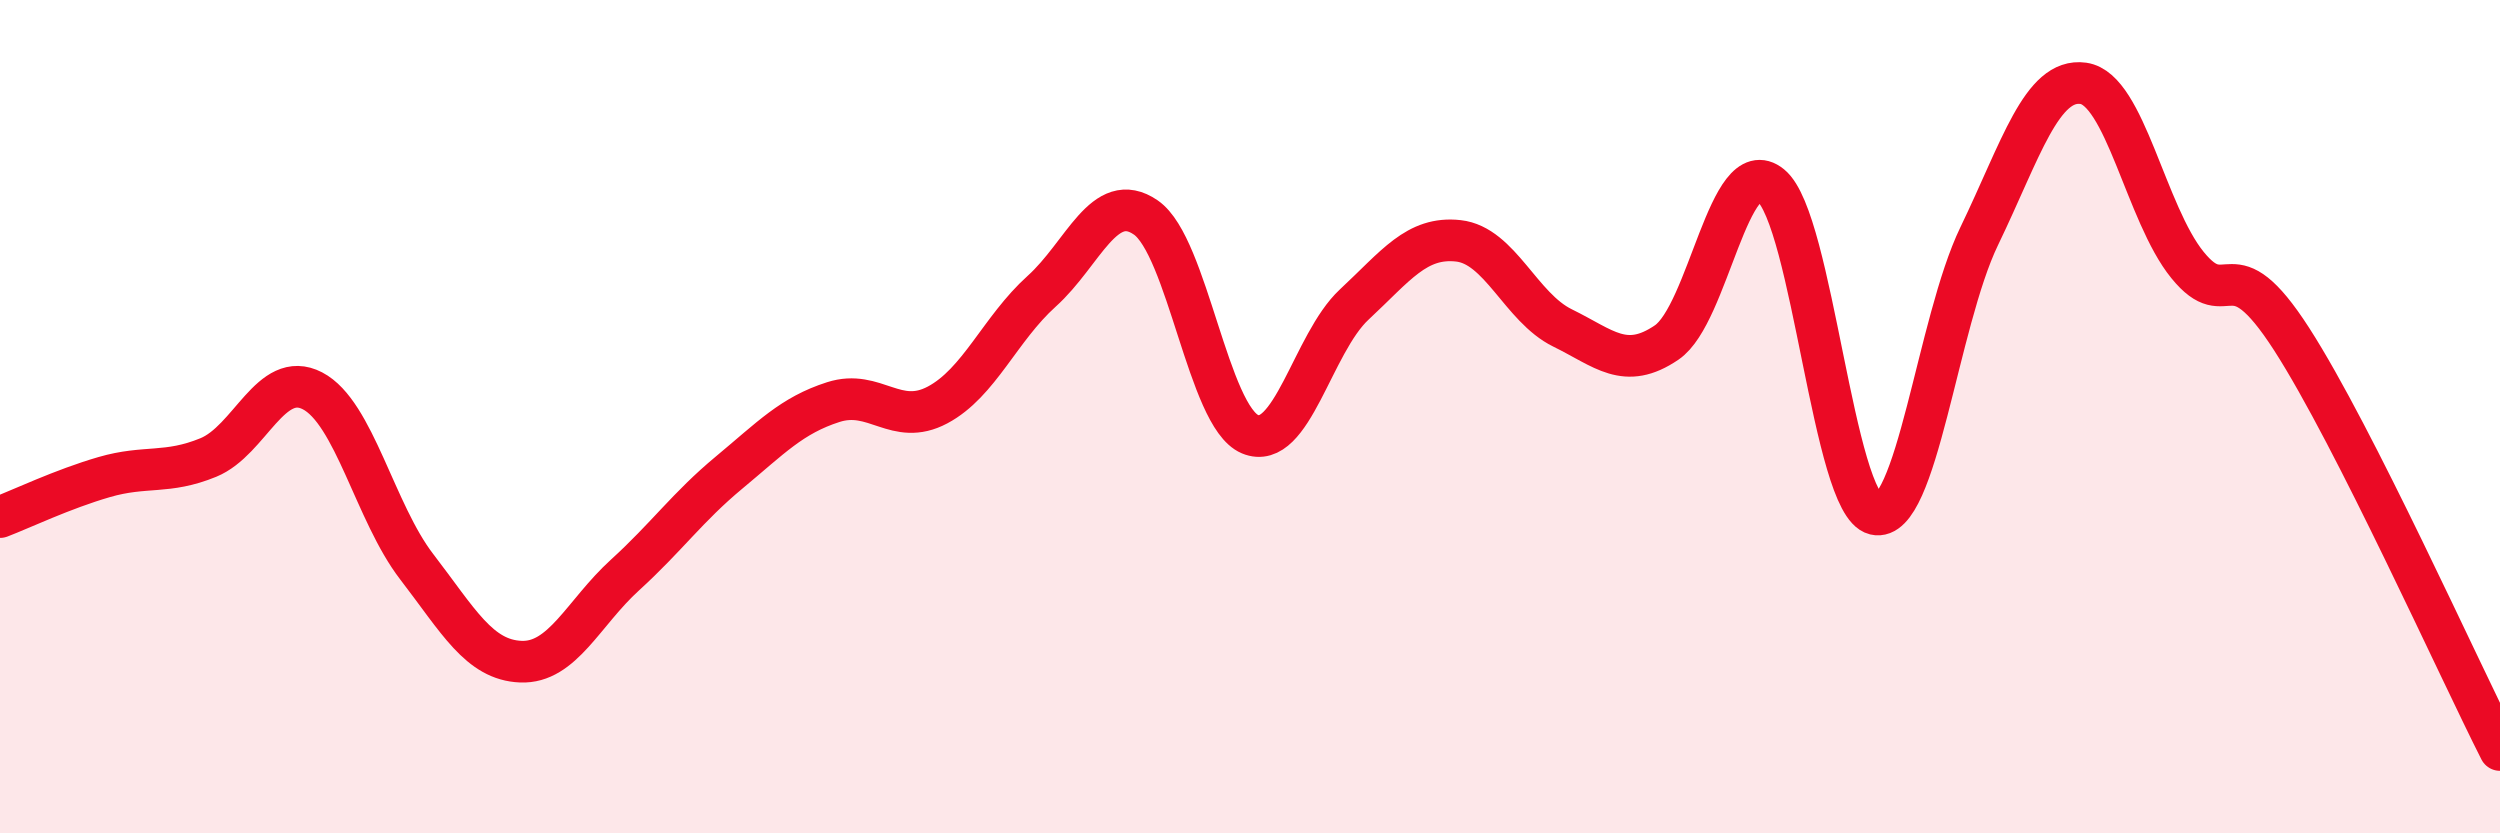
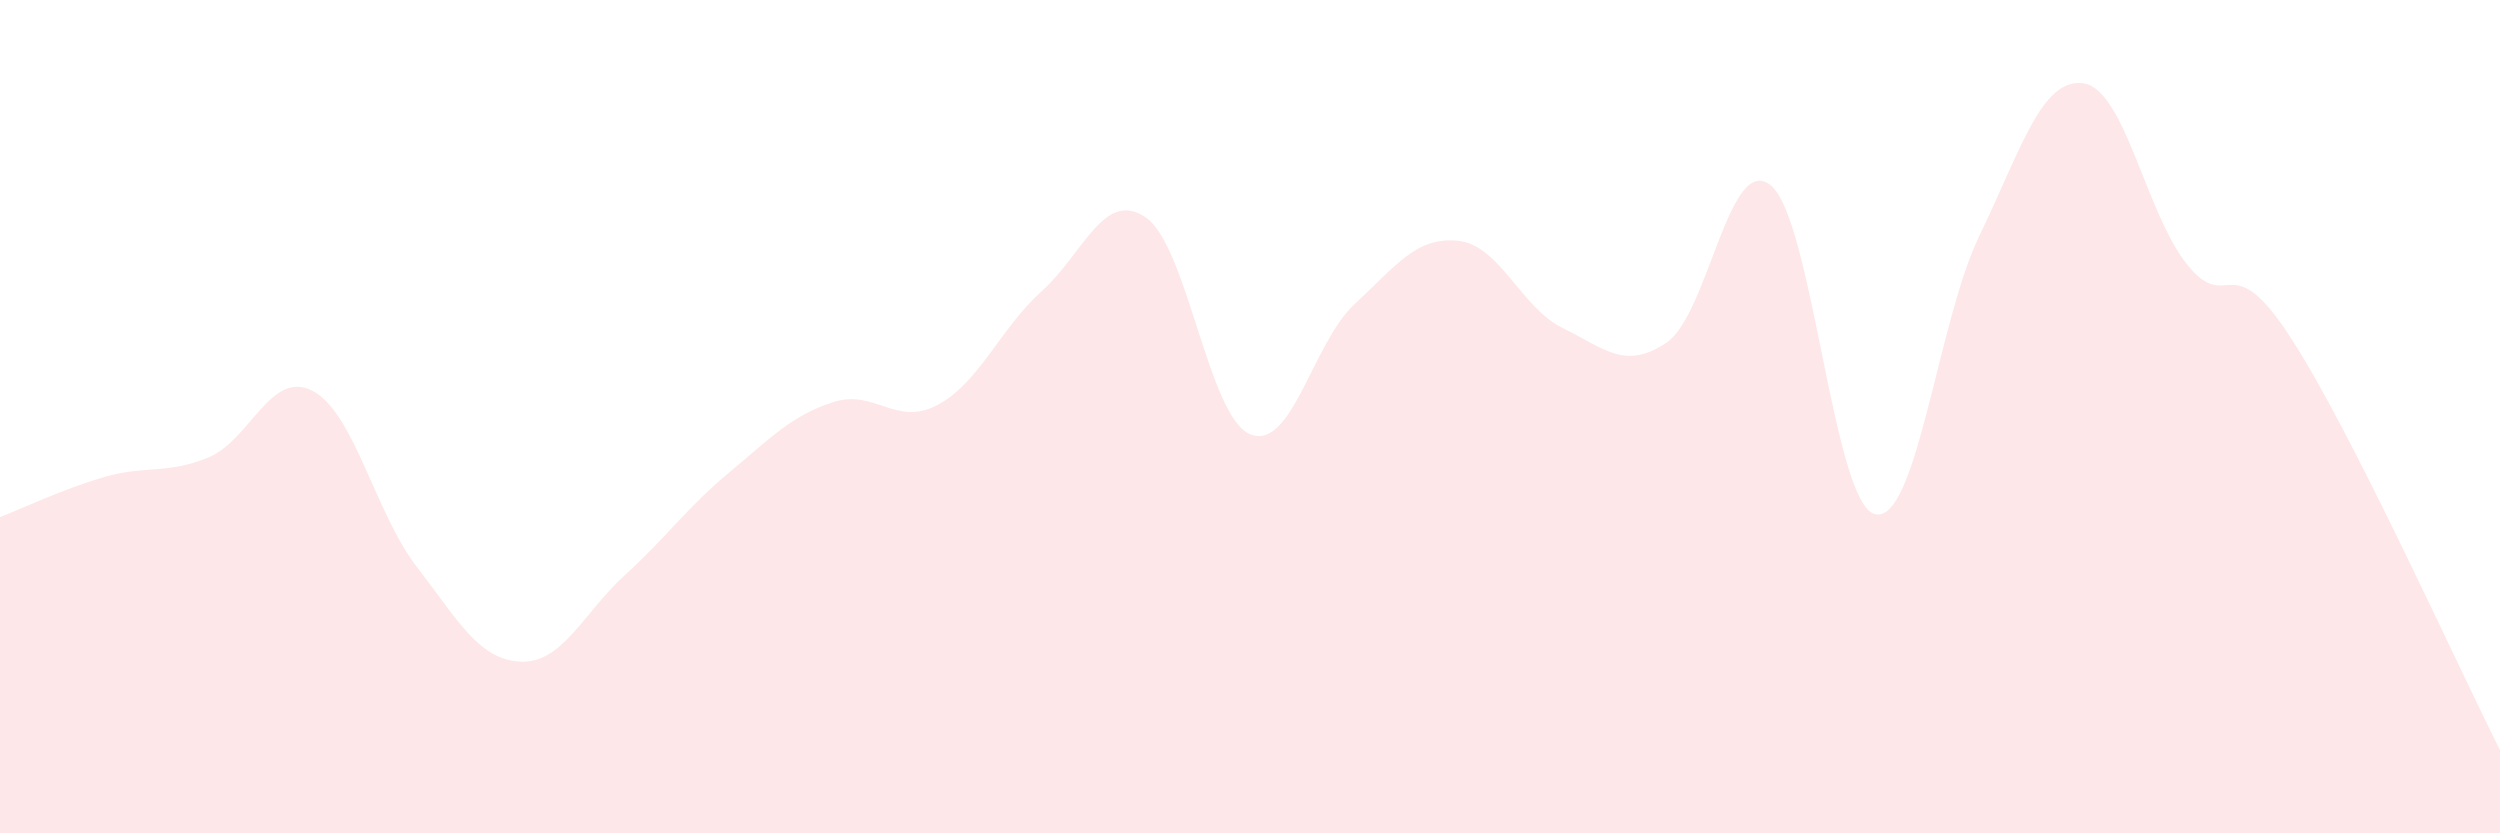
<svg xmlns="http://www.w3.org/2000/svg" width="60" height="20" viewBox="0 0 60 20">
  <path d="M 0,12.41 C 0.5,12.22 1.5,11.74 2.5,11.45 C 3.5,11.16 4,11.39 5,10.98 C 6,10.57 6.5,8.86 7.5,9.38 C 8.5,9.9 9,12.3 10,13.6 C 11,14.9 11.5,15.84 12.5,15.88 C 13.5,15.92 14,14.71 15,13.8 C 16,12.89 16.5,12.17 17.5,11.34 C 18.5,10.51 19,9.97 20,9.65 C 21,9.33 21.5,10.25 22.5,9.72 C 23.5,9.19 24,7.89 25,6.99 C 26,6.09 26.5,4.53 27.5,5.22 C 28.5,5.91 29,10 30,10.42 C 31,10.84 31.5,8.24 32.5,7.31 C 33.5,6.38 34,5.67 35,5.78 C 36,5.89 36.5,7.38 37.5,7.87 C 38.5,8.36 39,8.9 40,8.22 C 41,7.54 41.5,3.63 42.5,4.45 C 43.5,5.27 44,12.1 45,12.34 C 46,12.58 46.5,7.74 47.5,5.67 C 48.5,3.6 49,1.86 50,2 C 51,2.14 51.5,5.13 52.5,6.36 C 53.5,7.59 53.5,5.81 55,8.14 C 56.5,10.47 59,16.03 60,18L60 20L0 20Z" fill="#EB0A25" opacity="0.1" stroke-linecap="round" stroke-linejoin="round" />
-   <path d="M 0,12.41 C 0.5,12.22 1.5,11.74 2.5,11.45 C 3.5,11.16 4,11.39 5,10.98 C 6,10.57 6.5,8.86 7.5,9.38 C 8.5,9.9 9,12.3 10,13.6 C 11,14.9 11.5,15.84 12.5,15.88 C 13.5,15.92 14,14.71 15,13.8 C 16,12.89 16.5,12.17 17.5,11.34 C 18.5,10.51 19,9.97 20,9.65 C 21,9.33 21.5,10.25 22.5,9.72 C 23.5,9.19 24,7.89 25,6.99 C 26,6.09 26.5,4.53 27.5,5.22 C 28.5,5.91 29,10 30,10.42 C 31,10.84 31.5,8.24 32.5,7.31 C 33.5,6.38 34,5.67 35,5.78 C 36,5.89 36.5,7.38 37.5,7.87 C 38.5,8.36 39,8.9 40,8.22 C 41,7.54 41.5,3.63 42.5,4.45 C 43.5,5.27 44,12.1 45,12.34 C 46,12.58 46.5,7.74 47.5,5.67 C 48.5,3.6 49,1.86 50,2 C 51,2.14 51.5,5.13 52.5,6.36 C 53.5,7.59 53.5,5.81 55,8.14 C 56.5,10.47 59,16.03 60,18" stroke="#EB0A25" stroke-width="1" fill="none" stroke-linecap="round" stroke-linejoin="round" />
</svg>